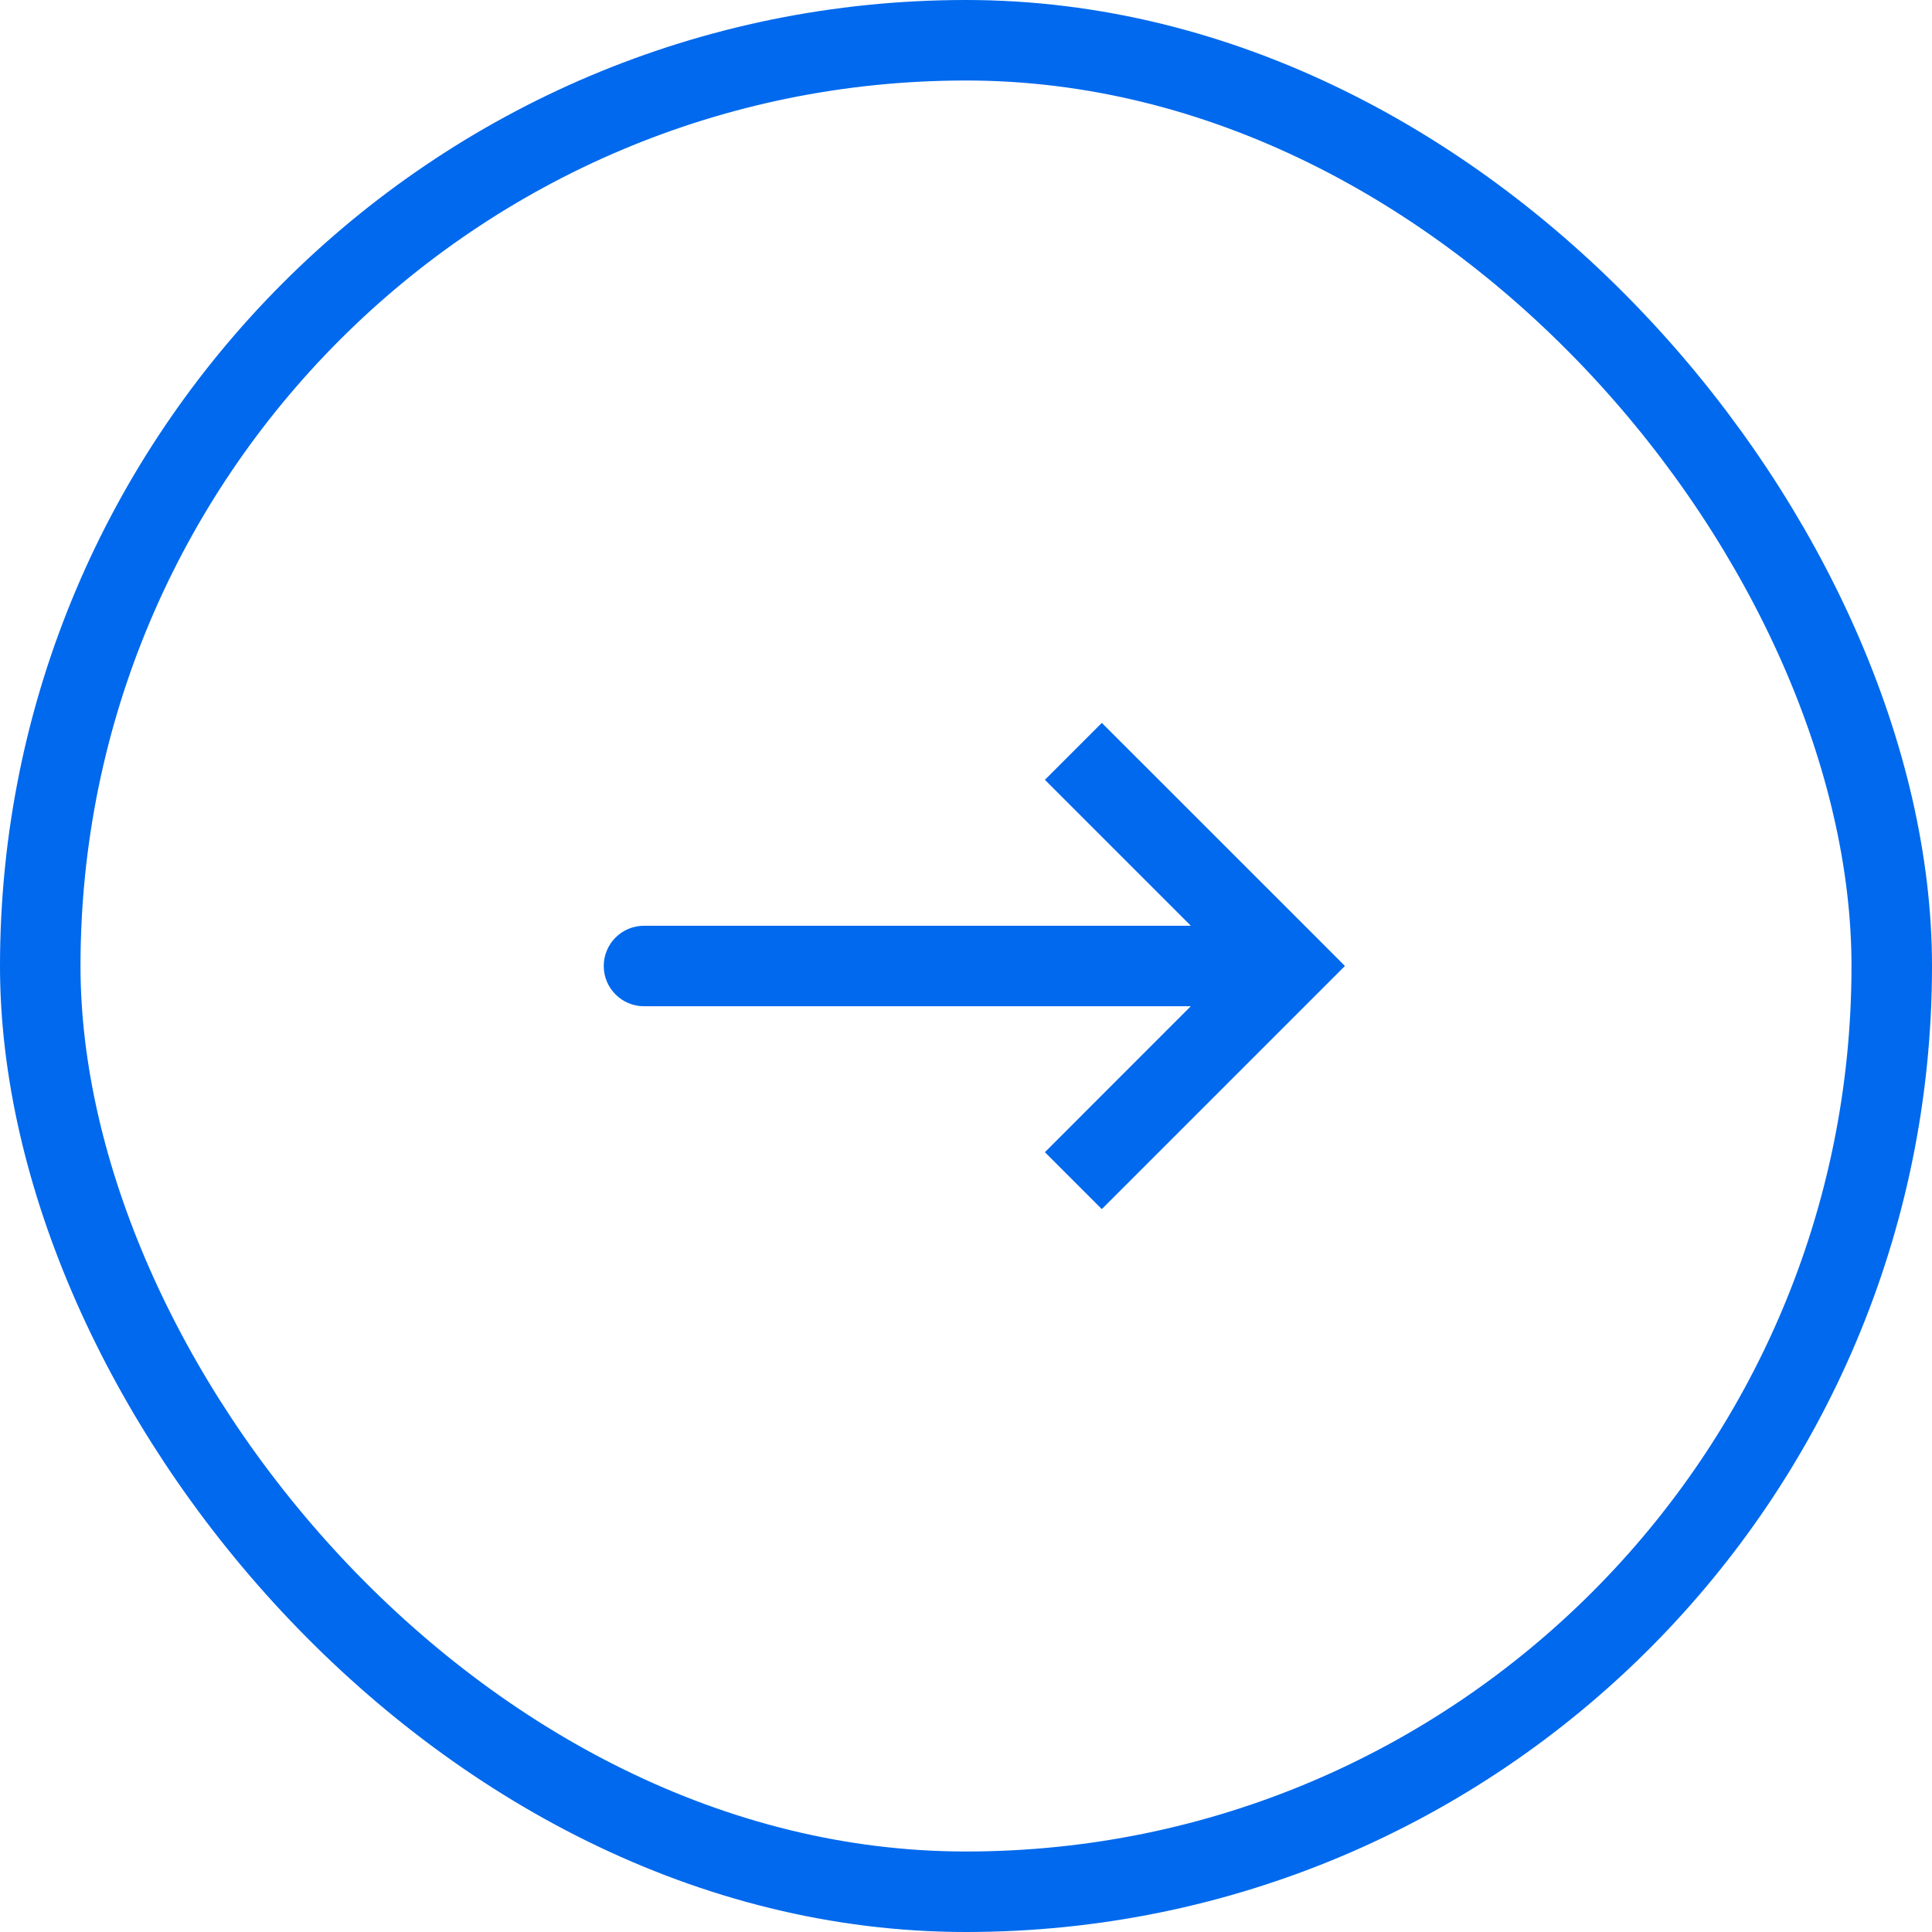
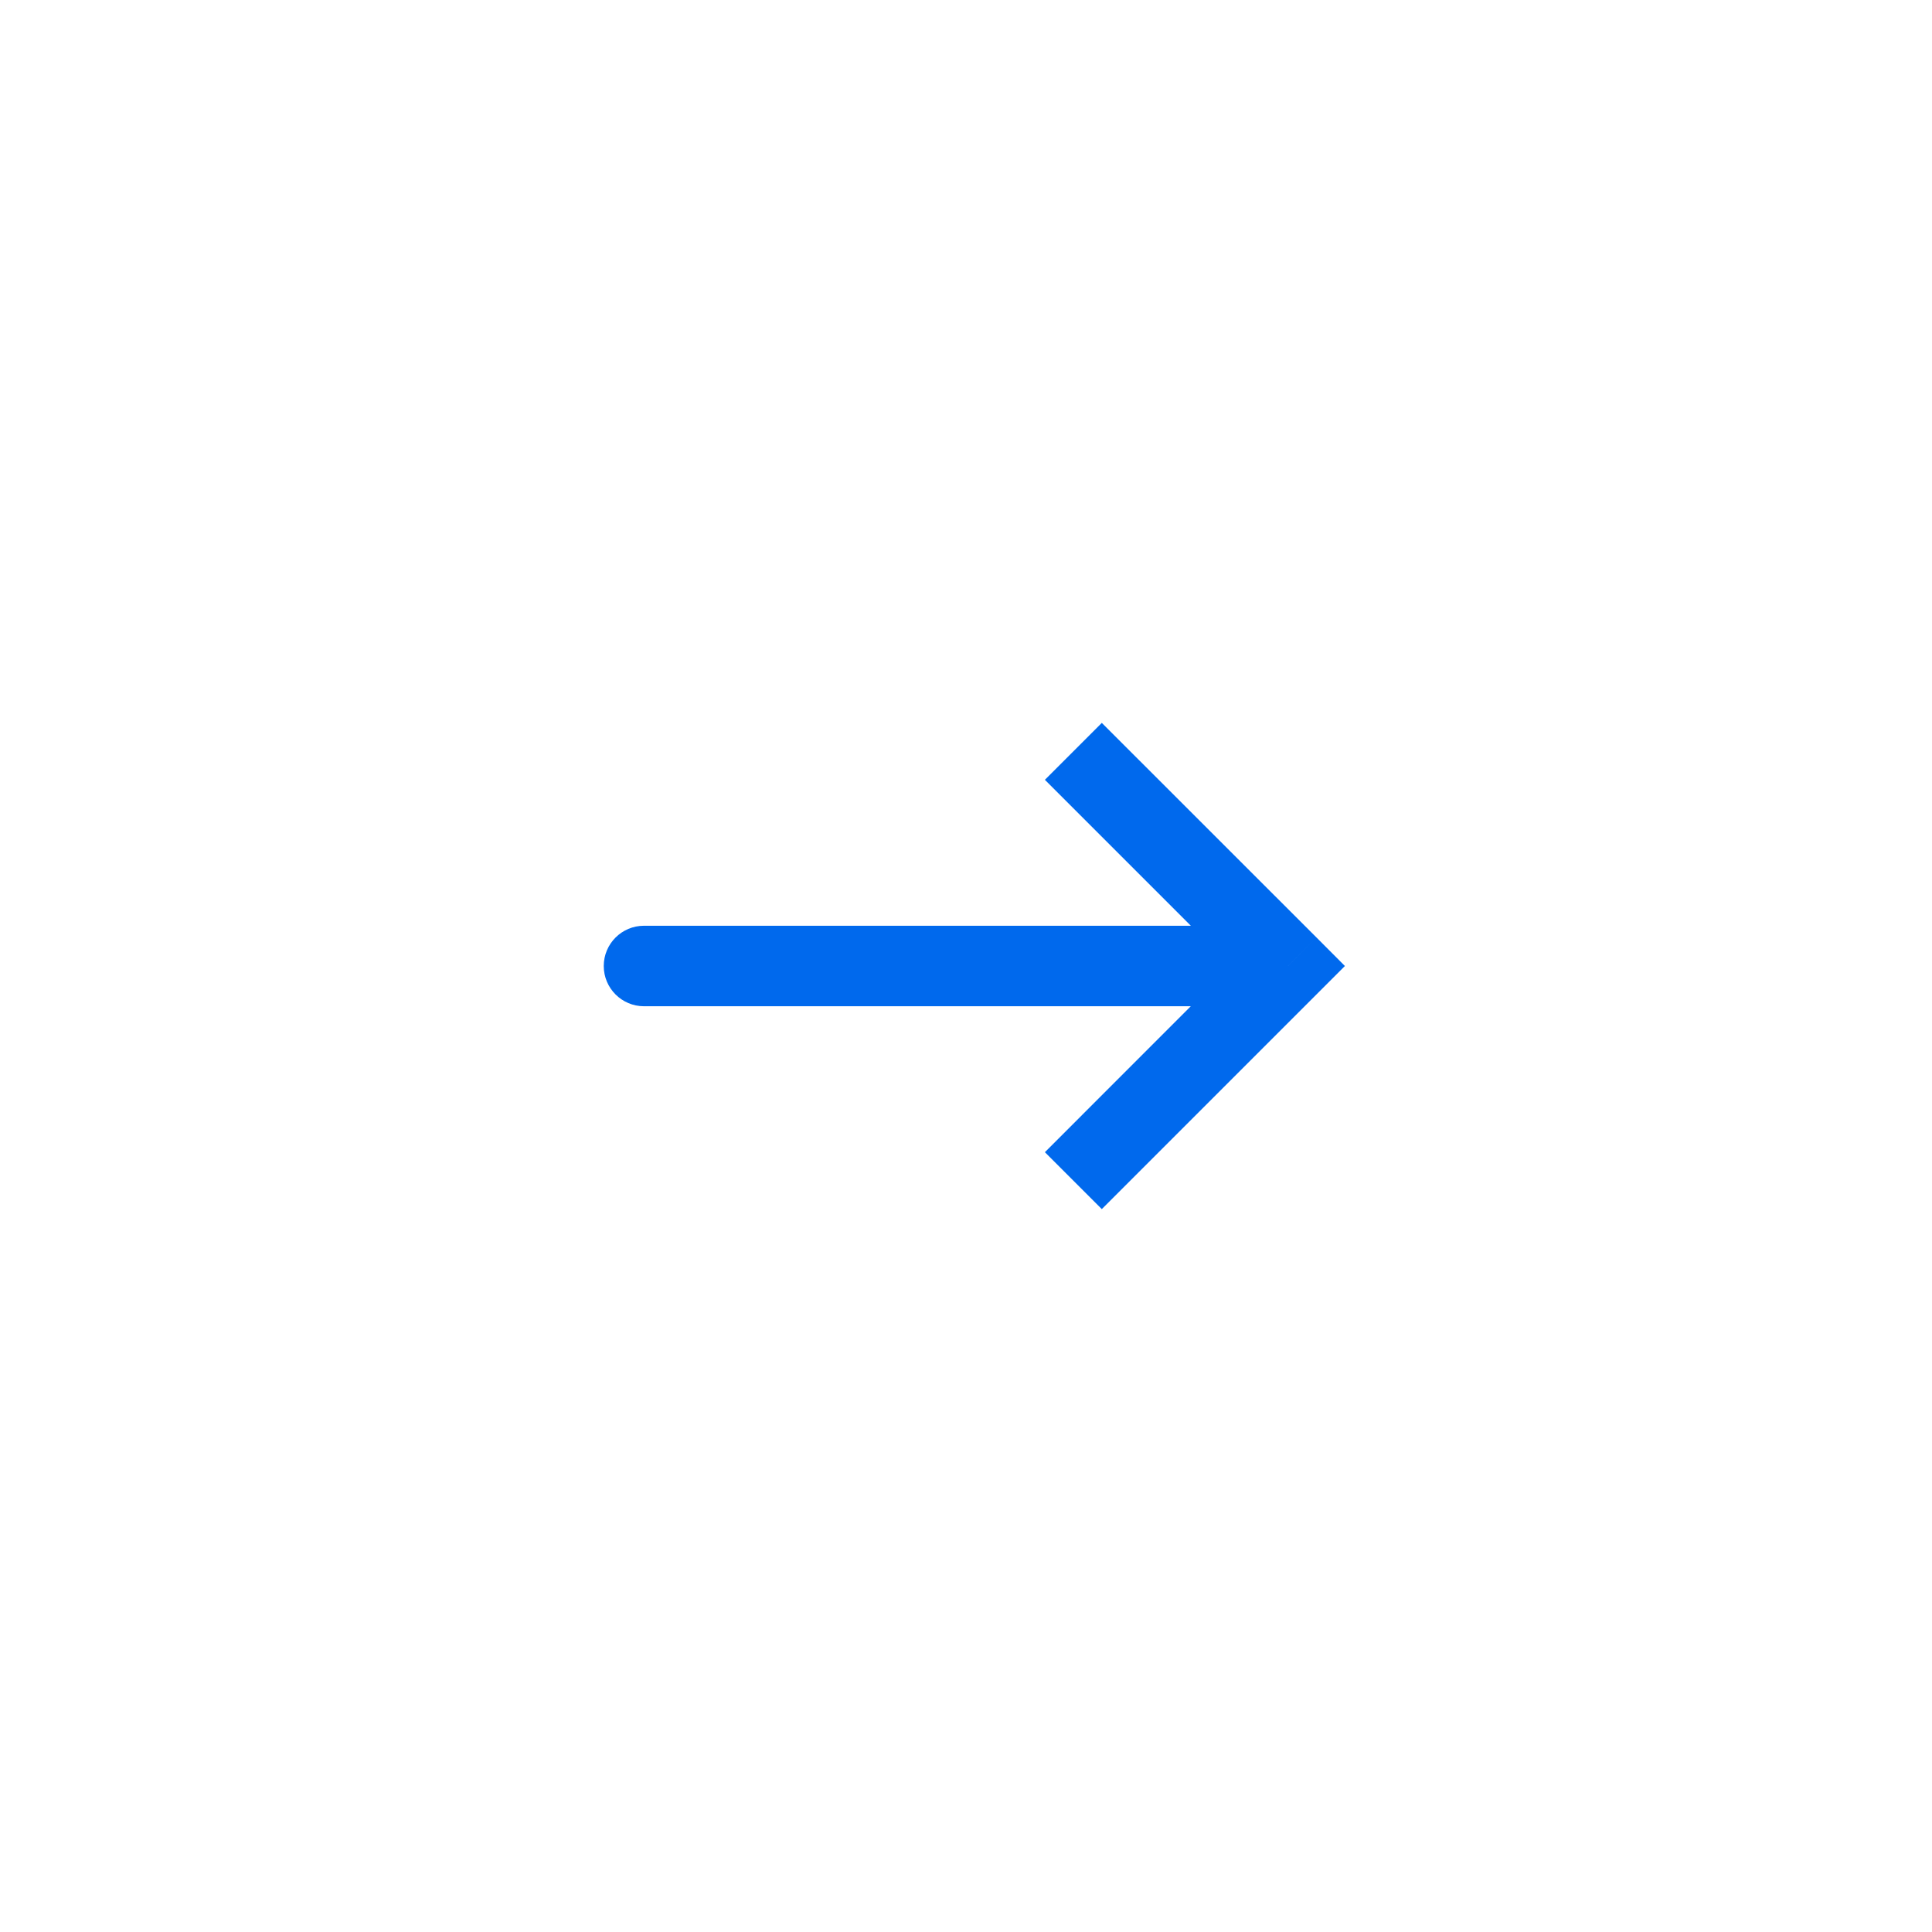
<svg xmlns="http://www.w3.org/2000/svg" width="24" height="24" viewBox="0 0 24 24" fill="none">
-   <rect x="0.5" y="0.5" width="23" height="23" rx="11.5" stroke="#0069ED" style="stroke:#0069ED;stroke-opacity:1;" />
  <path d="M16 12L16.354 12.353L16.707 12L16.354 11.646L16 12ZM8 11.5C7.724 11.5 7.5 11.724 7.5 12C7.5 12.276 7.724 12.5 8 12.5L8 11.5ZM13.687 15.02L16.354 12.353L15.646 11.646L12.98 14.313L13.687 15.02ZM16.354 11.646L13.687 8.98L12.98 9.687L15.646 12.353L16.354 11.646ZM16 11.5L8 11.5L8 12.5L16 12.5L16 11.5Z" fill="#0069ED" style="fill:#0069ED;fill-opacity:1;" />
</svg>